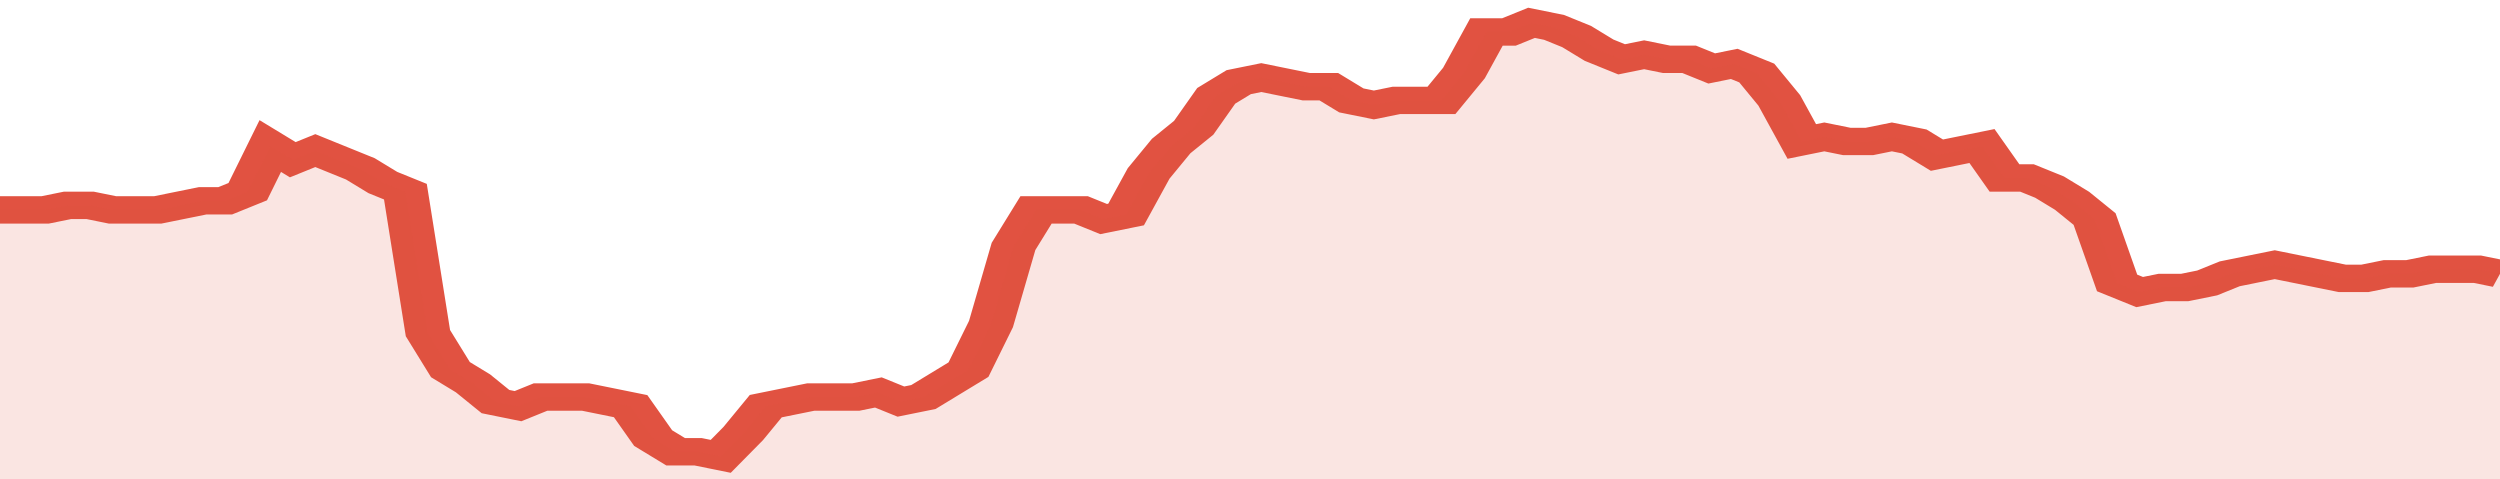
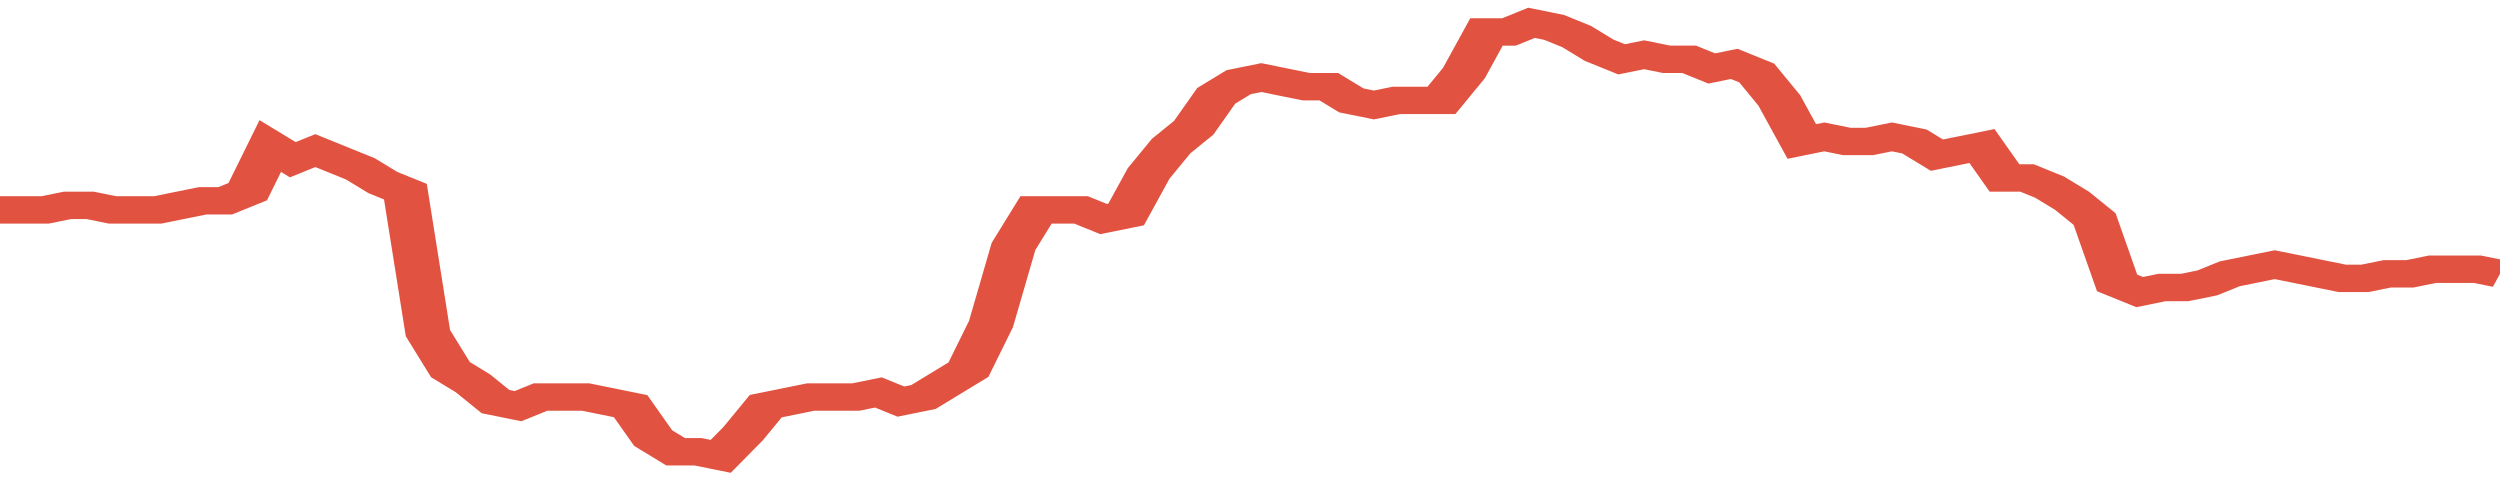
<svg xmlns="http://www.w3.org/2000/svg" viewBox="0 0 333 105" width="120" height="23" preserveAspectRatio="none">
  <polyline fill="none" stroke="#E15241" stroke-width="6" points="0, 46 3, 46 6, 46 9, 45 12, 45 15, 46 18, 46 21, 46 24, 45 27, 44 30, 44 33, 42 36, 32 39, 35 42, 33 45, 35 48, 37 51, 40 54, 42 57, 73 60, 81 63, 84 66, 88 69, 89 72, 87 75, 87 78, 87 81, 88 84, 89 87, 96 90, 99 93, 99 96, 100 99, 95 102, 89 105, 88 108, 87 111, 87 114, 87 117, 86 120, 88 123, 87 126, 84 129, 81 132, 71 135, 54 138, 46 141, 46 144, 46 147, 48 150, 47 153, 38 156, 32 159, 28 162, 21 165, 18 168, 17 171, 18 174, 19 177, 19 180, 22 183, 23 186, 22 189, 22 192, 22 195, 16 198, 7 201, 7 204, 5 207, 6 210, 8 213, 11 216, 13 219, 12 222, 13 225, 13 228, 15 231, 14 234, 16 237, 22 240, 31 243, 30 246, 31 249, 31 252, 30 255, 31 258, 34 261, 33 264, 32 267, 39 270, 39 273, 41 276, 44 279, 48 282, 62 285, 64 288, 63 291, 63 294, 62 297, 60 300, 59 303, 58 306, 59 309, 60 312, 61 315, 61 318, 60 321, 60 324, 59 327, 59 330, 59 333, 60 333, 60 "> </polyline>
-   <polygon fill="#E15241" opacity="0.15" points="0, 105 0, 46 3, 46 6, 46 9, 45 12, 45 15, 46 18, 46 21, 46 24, 45 27, 44 30, 44 33, 42 36, 32 39, 35 42, 33 45, 35 48, 37 51, 40 54, 42 57, 73 60, 81 63, 84 66, 88 69, 89 72, 87 75, 87 78, 87 81, 88 84, 89 87, 96 90, 99 93, 99 96, 100 99, 95 102, 89 105, 88 108, 87 111, 87 114, 87 117, 86 120, 88 123, 87 126, 84 129, 81 132, 71 135, 54 138, 46 141, 46 144, 46 147, 48 150, 47 153, 38 156, 32 159, 28 162, 21 165, 18 168, 17 171, 18 174, 19 177, 19 180, 22 183, 23 186, 22 189, 22 192, 22 195, 16 198, 7 201, 7 204, 5 207, 6 210, 8 213, 11 216, 13 219, 12 222, 13 225, 13 228, 15 231, 14 234, 16 237, 22 240, 31 243, 30 246, 31 249, 31 252, 30 255, 31 258, 34 261, 33 264, 32 267, 39 270, 39 273, 41 276, 44 279, 48 282, 62 285, 64 288, 63 291, 63 294, 62 297, 60 300, 59 303, 58 306, 59 309, 60 312, 61 315, 61 318, 60 321, 60 324, 59 327, 59 330, 59 333, 60 333, 105 " />
</svg>